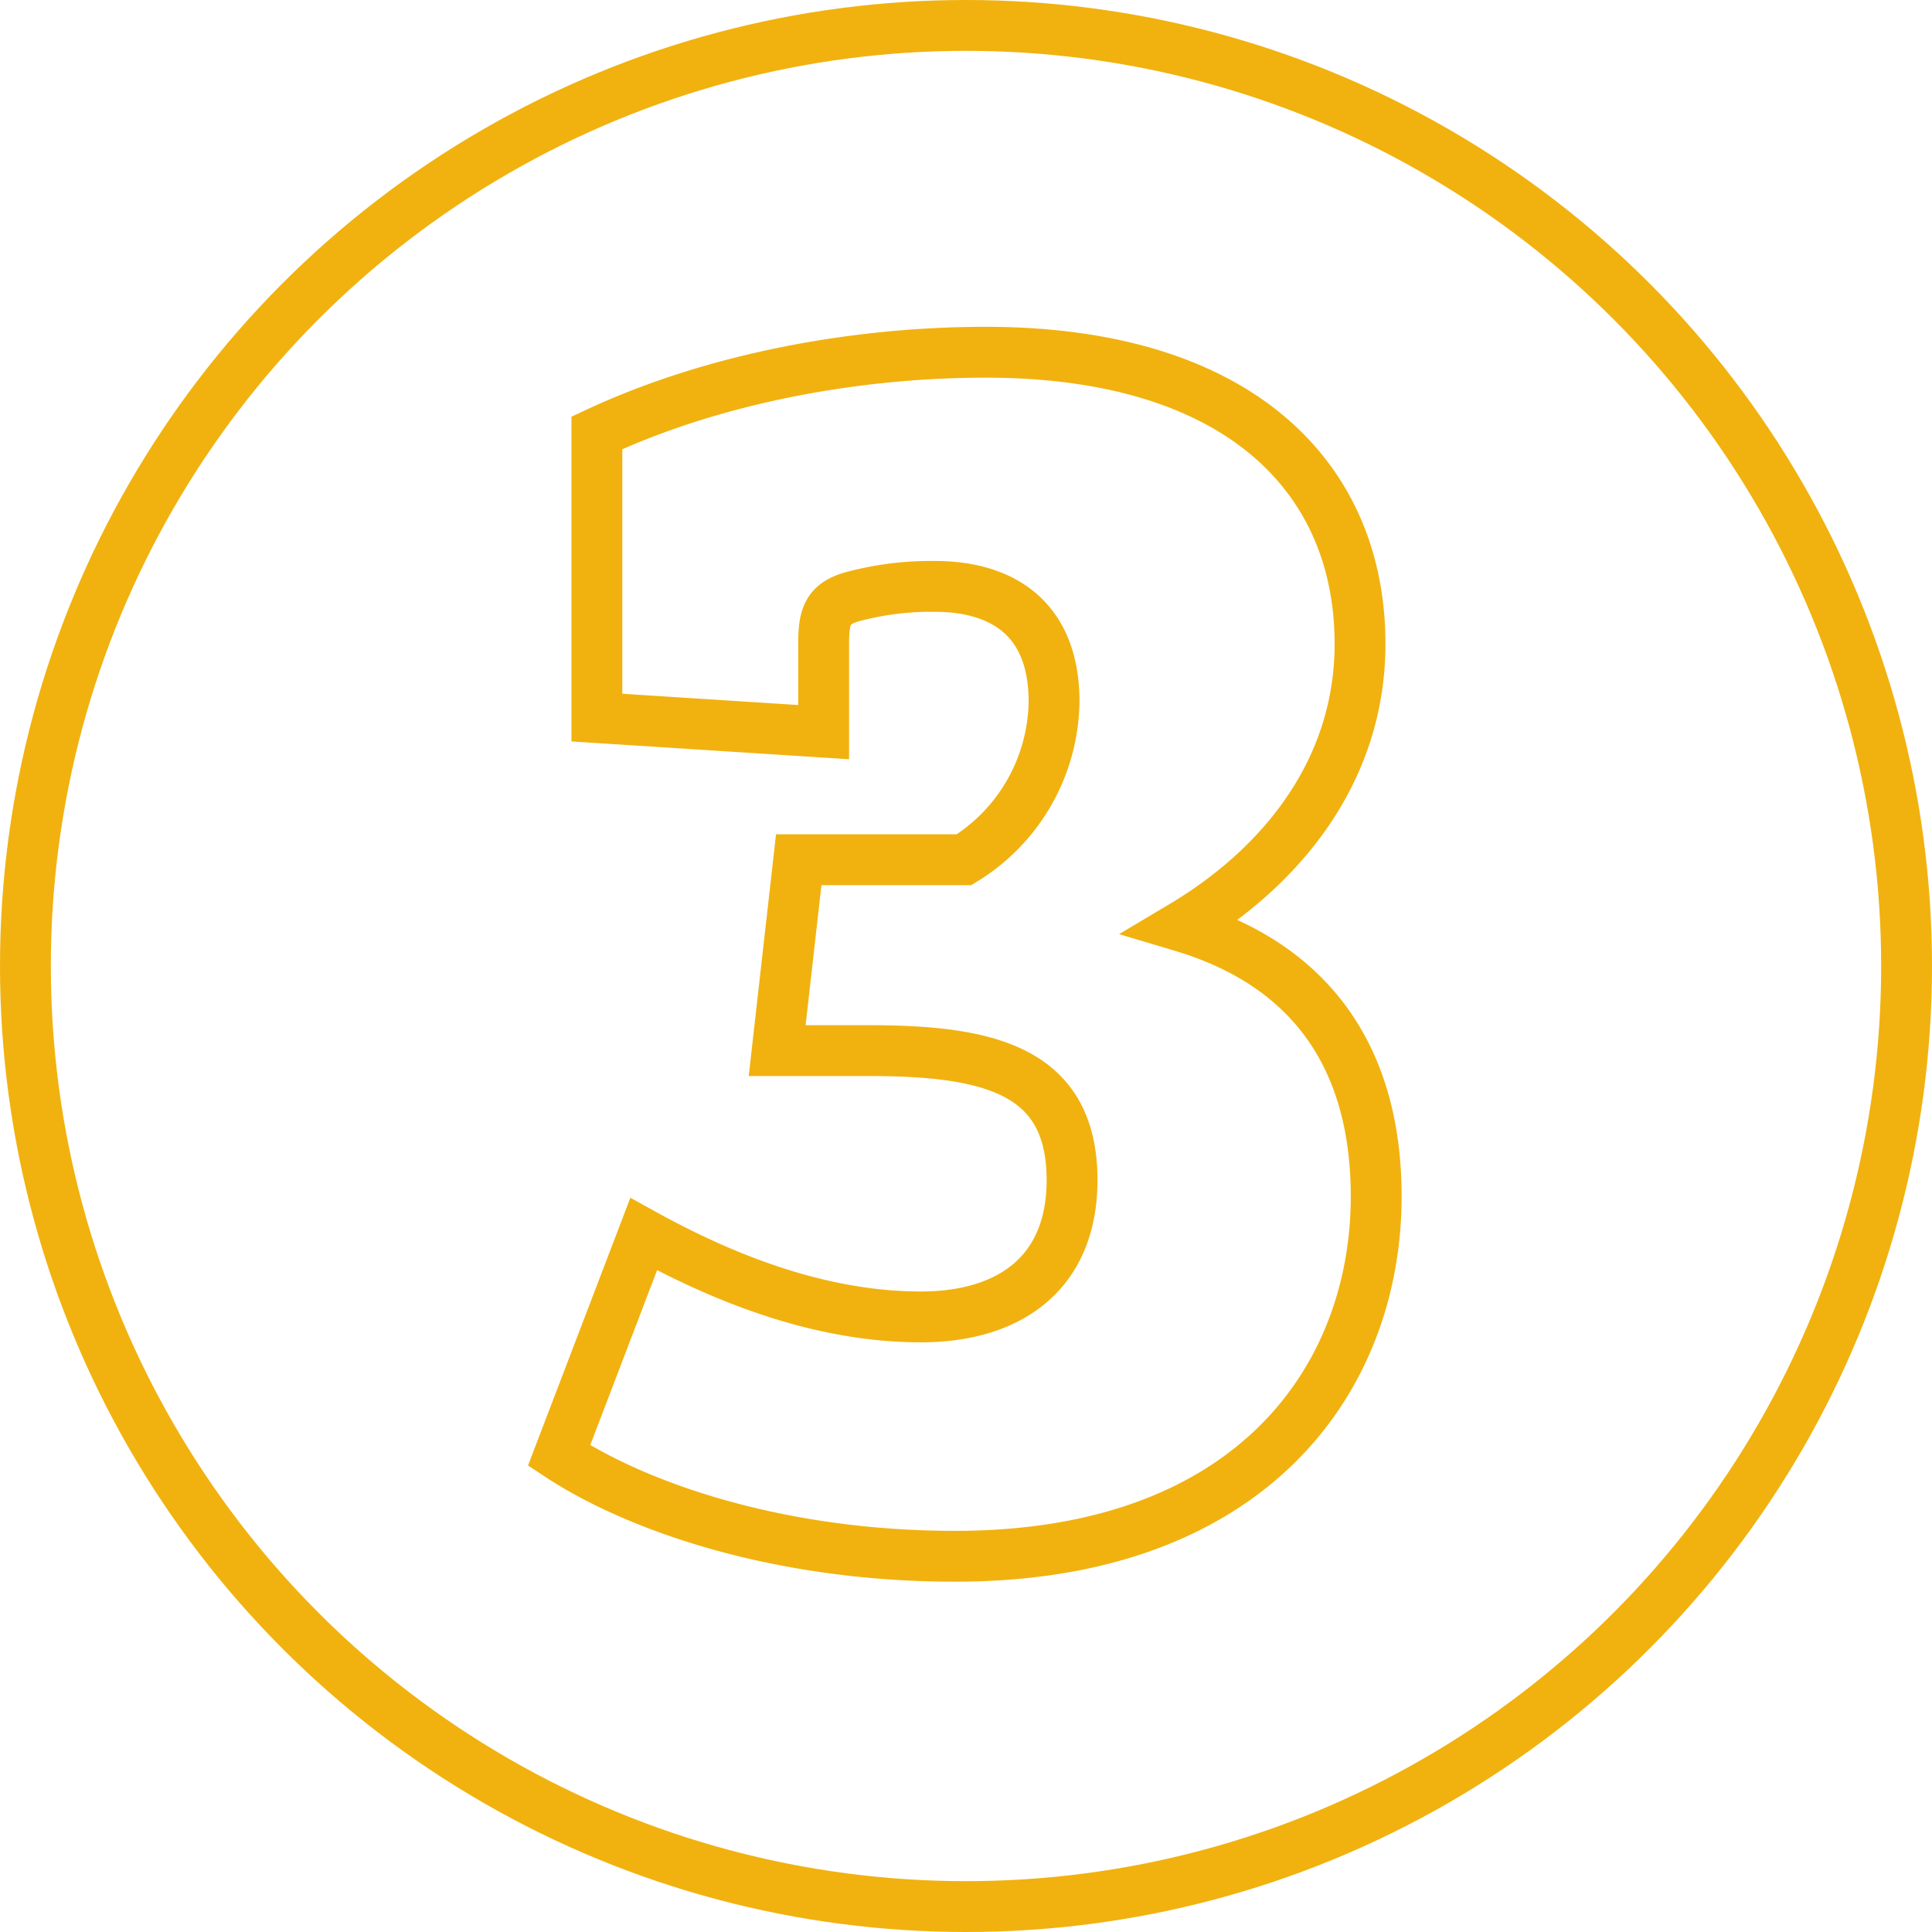
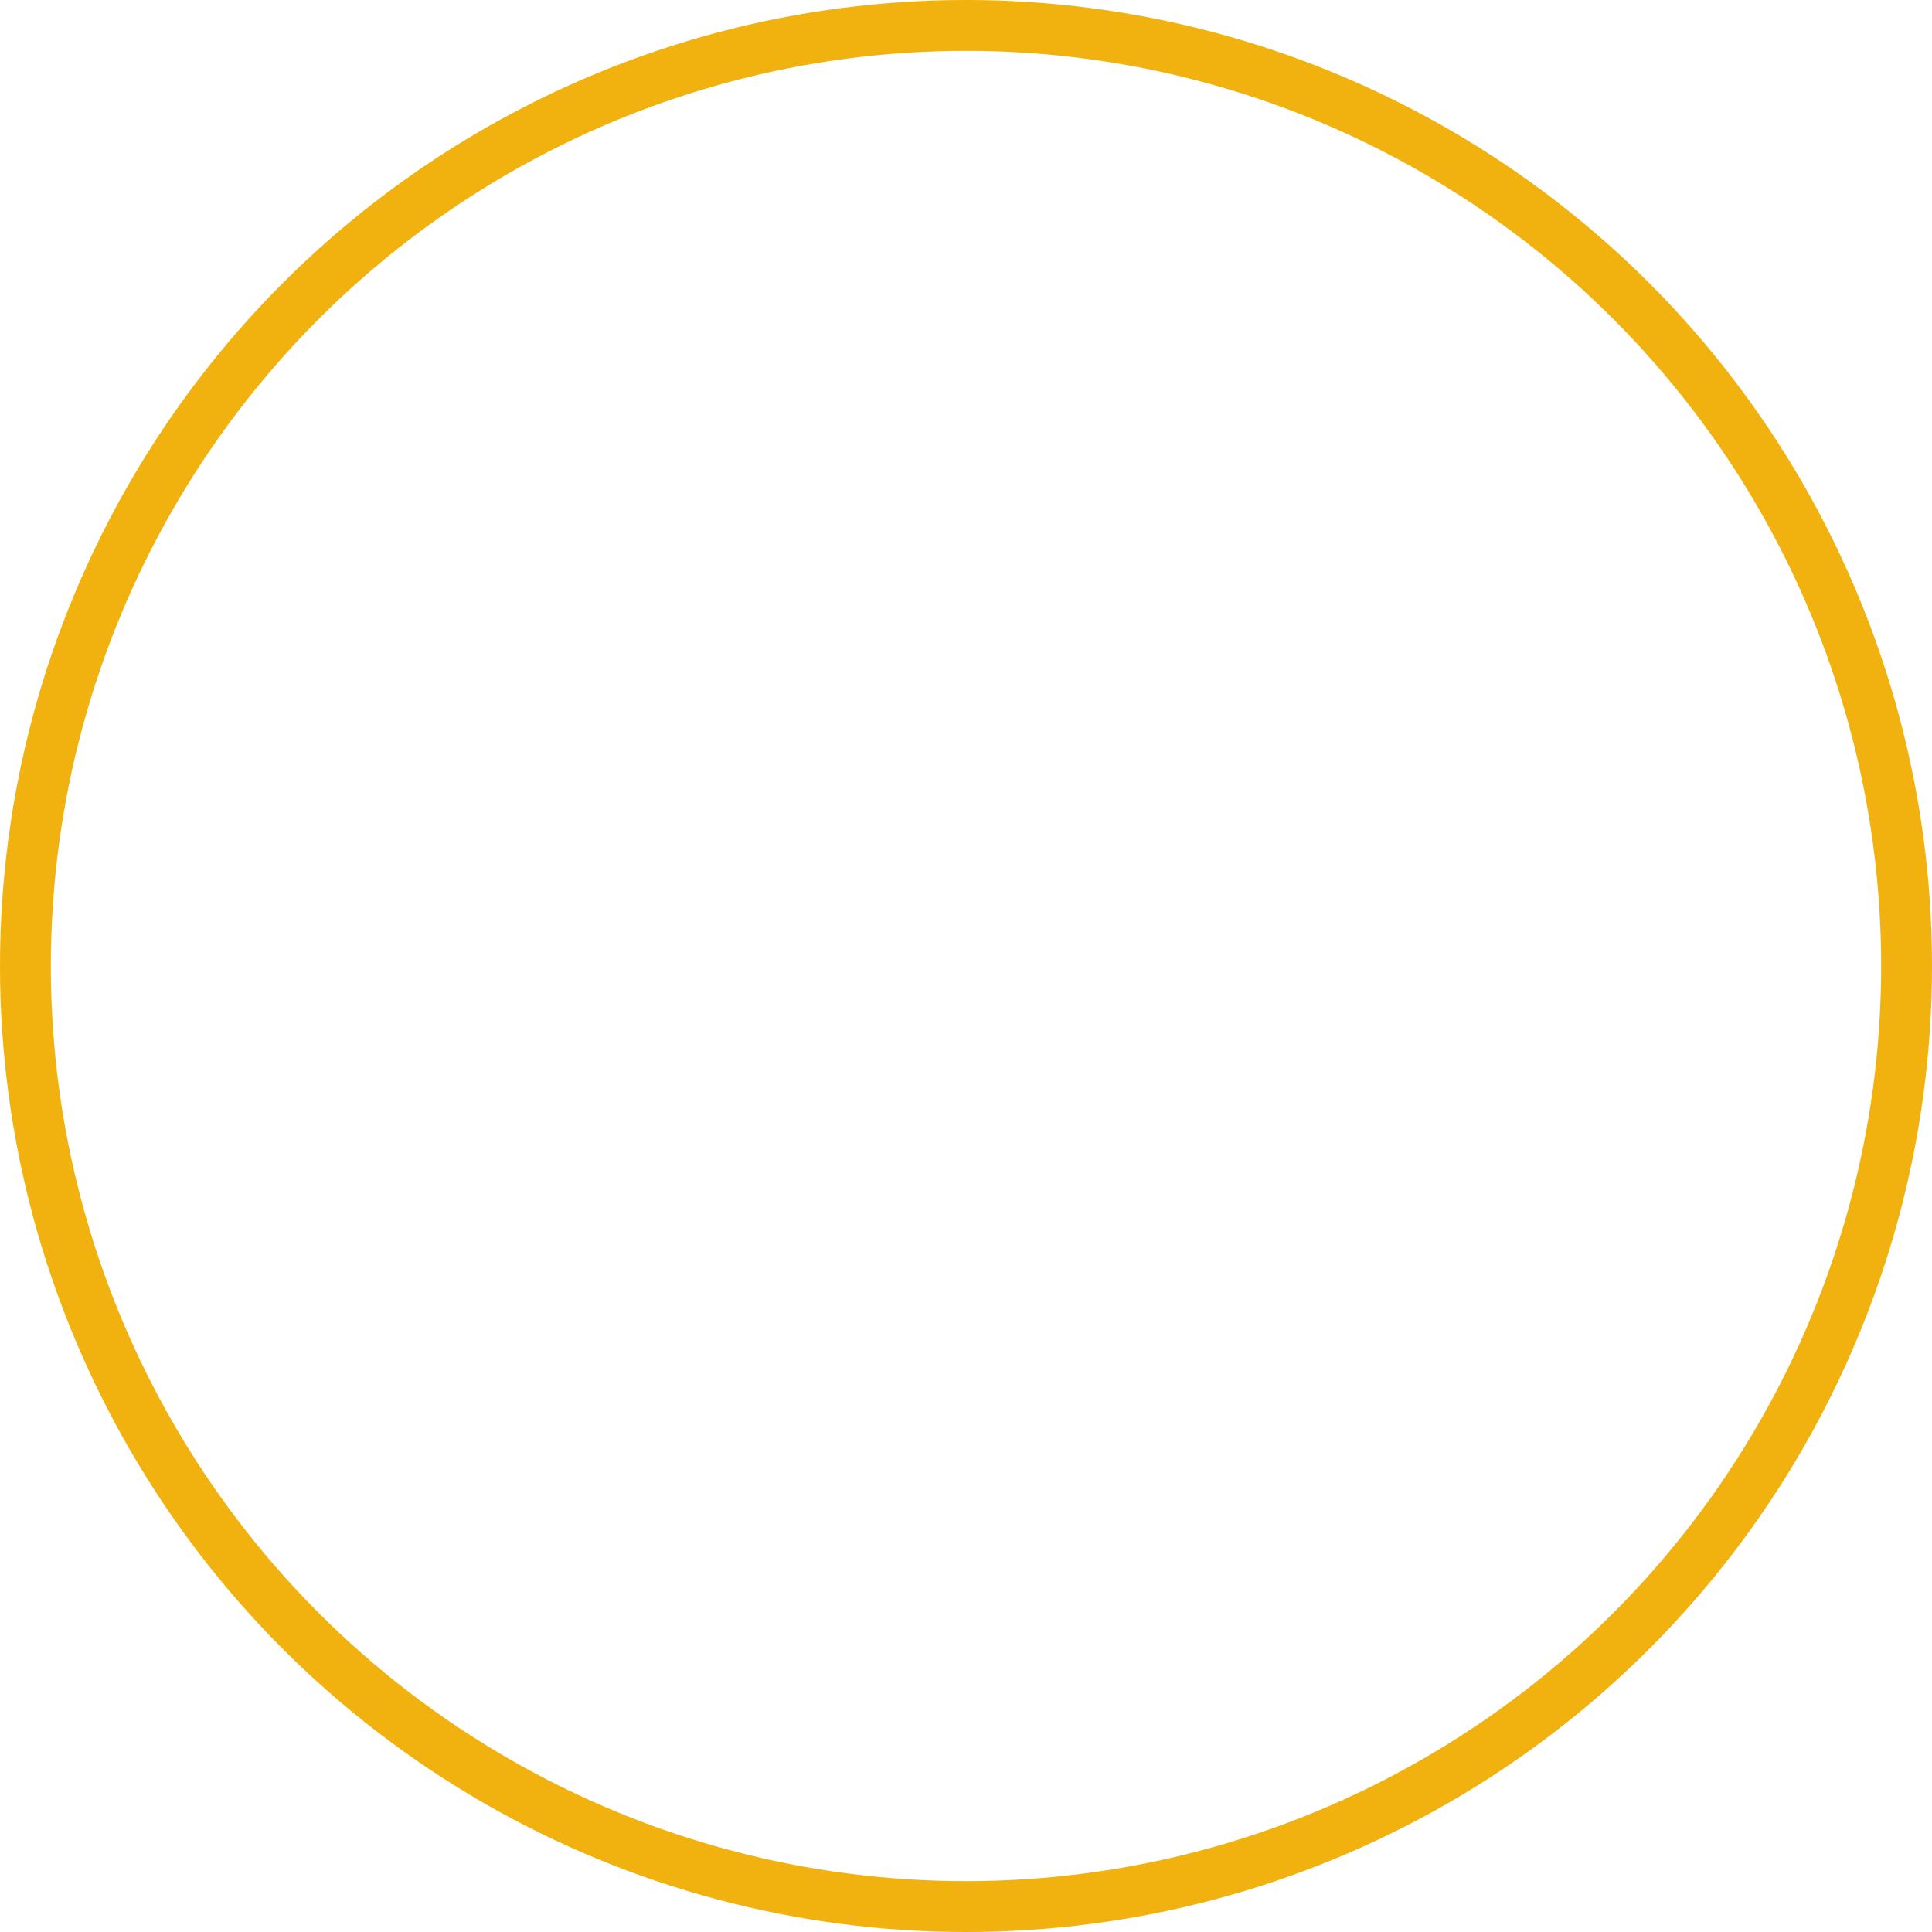
<svg xmlns="http://www.w3.org/2000/svg" viewBox="0 0 190 190">
  <defs>
    <style>.cls-1{fill:none;stroke:#f1b20f;stroke-miterlimit:10;stroke-width:5px;}</style>
  </defs>
  <g id="Layer_2" data-name="Layer 2">
    <g id="Layer_1-2" data-name="Layer 1">
      <circle class="cls-1" cx="95" cy="95" r="92.5" />
-       <path class="cls-1" d="M96.93,34.64c25,0,36.82,12.39,36.82,28.67,0,12.57-7.79,22-17.52,27.79,13.63,4.07,19.11,14,19.11,26.55,0,17.88-12.21,35.4-41.42,35.4-17.17,0-31.15-4.78-38.94-9.91l8.32-21.77c8.32,4.6,17.7,8.14,27.26,8.14,8.85,0,14.87-4.42,14.87-13.45,0-10.8-8.14-12.74-20-12.74h-9l2.12-18.77H94.81A18.54,18.54,0,0,0,103.66,69c0-8.5-5.49-11.33-11.68-11.33a29.59,29.59,0,0,0-8.32,1.06c-2.3.71-2.66,1.95-2.66,4.6V72L58.7,70.57v-28C70.38,37.12,84.37,34.64,96.93,34.64Z" />
    </g>
  </g>
</svg>